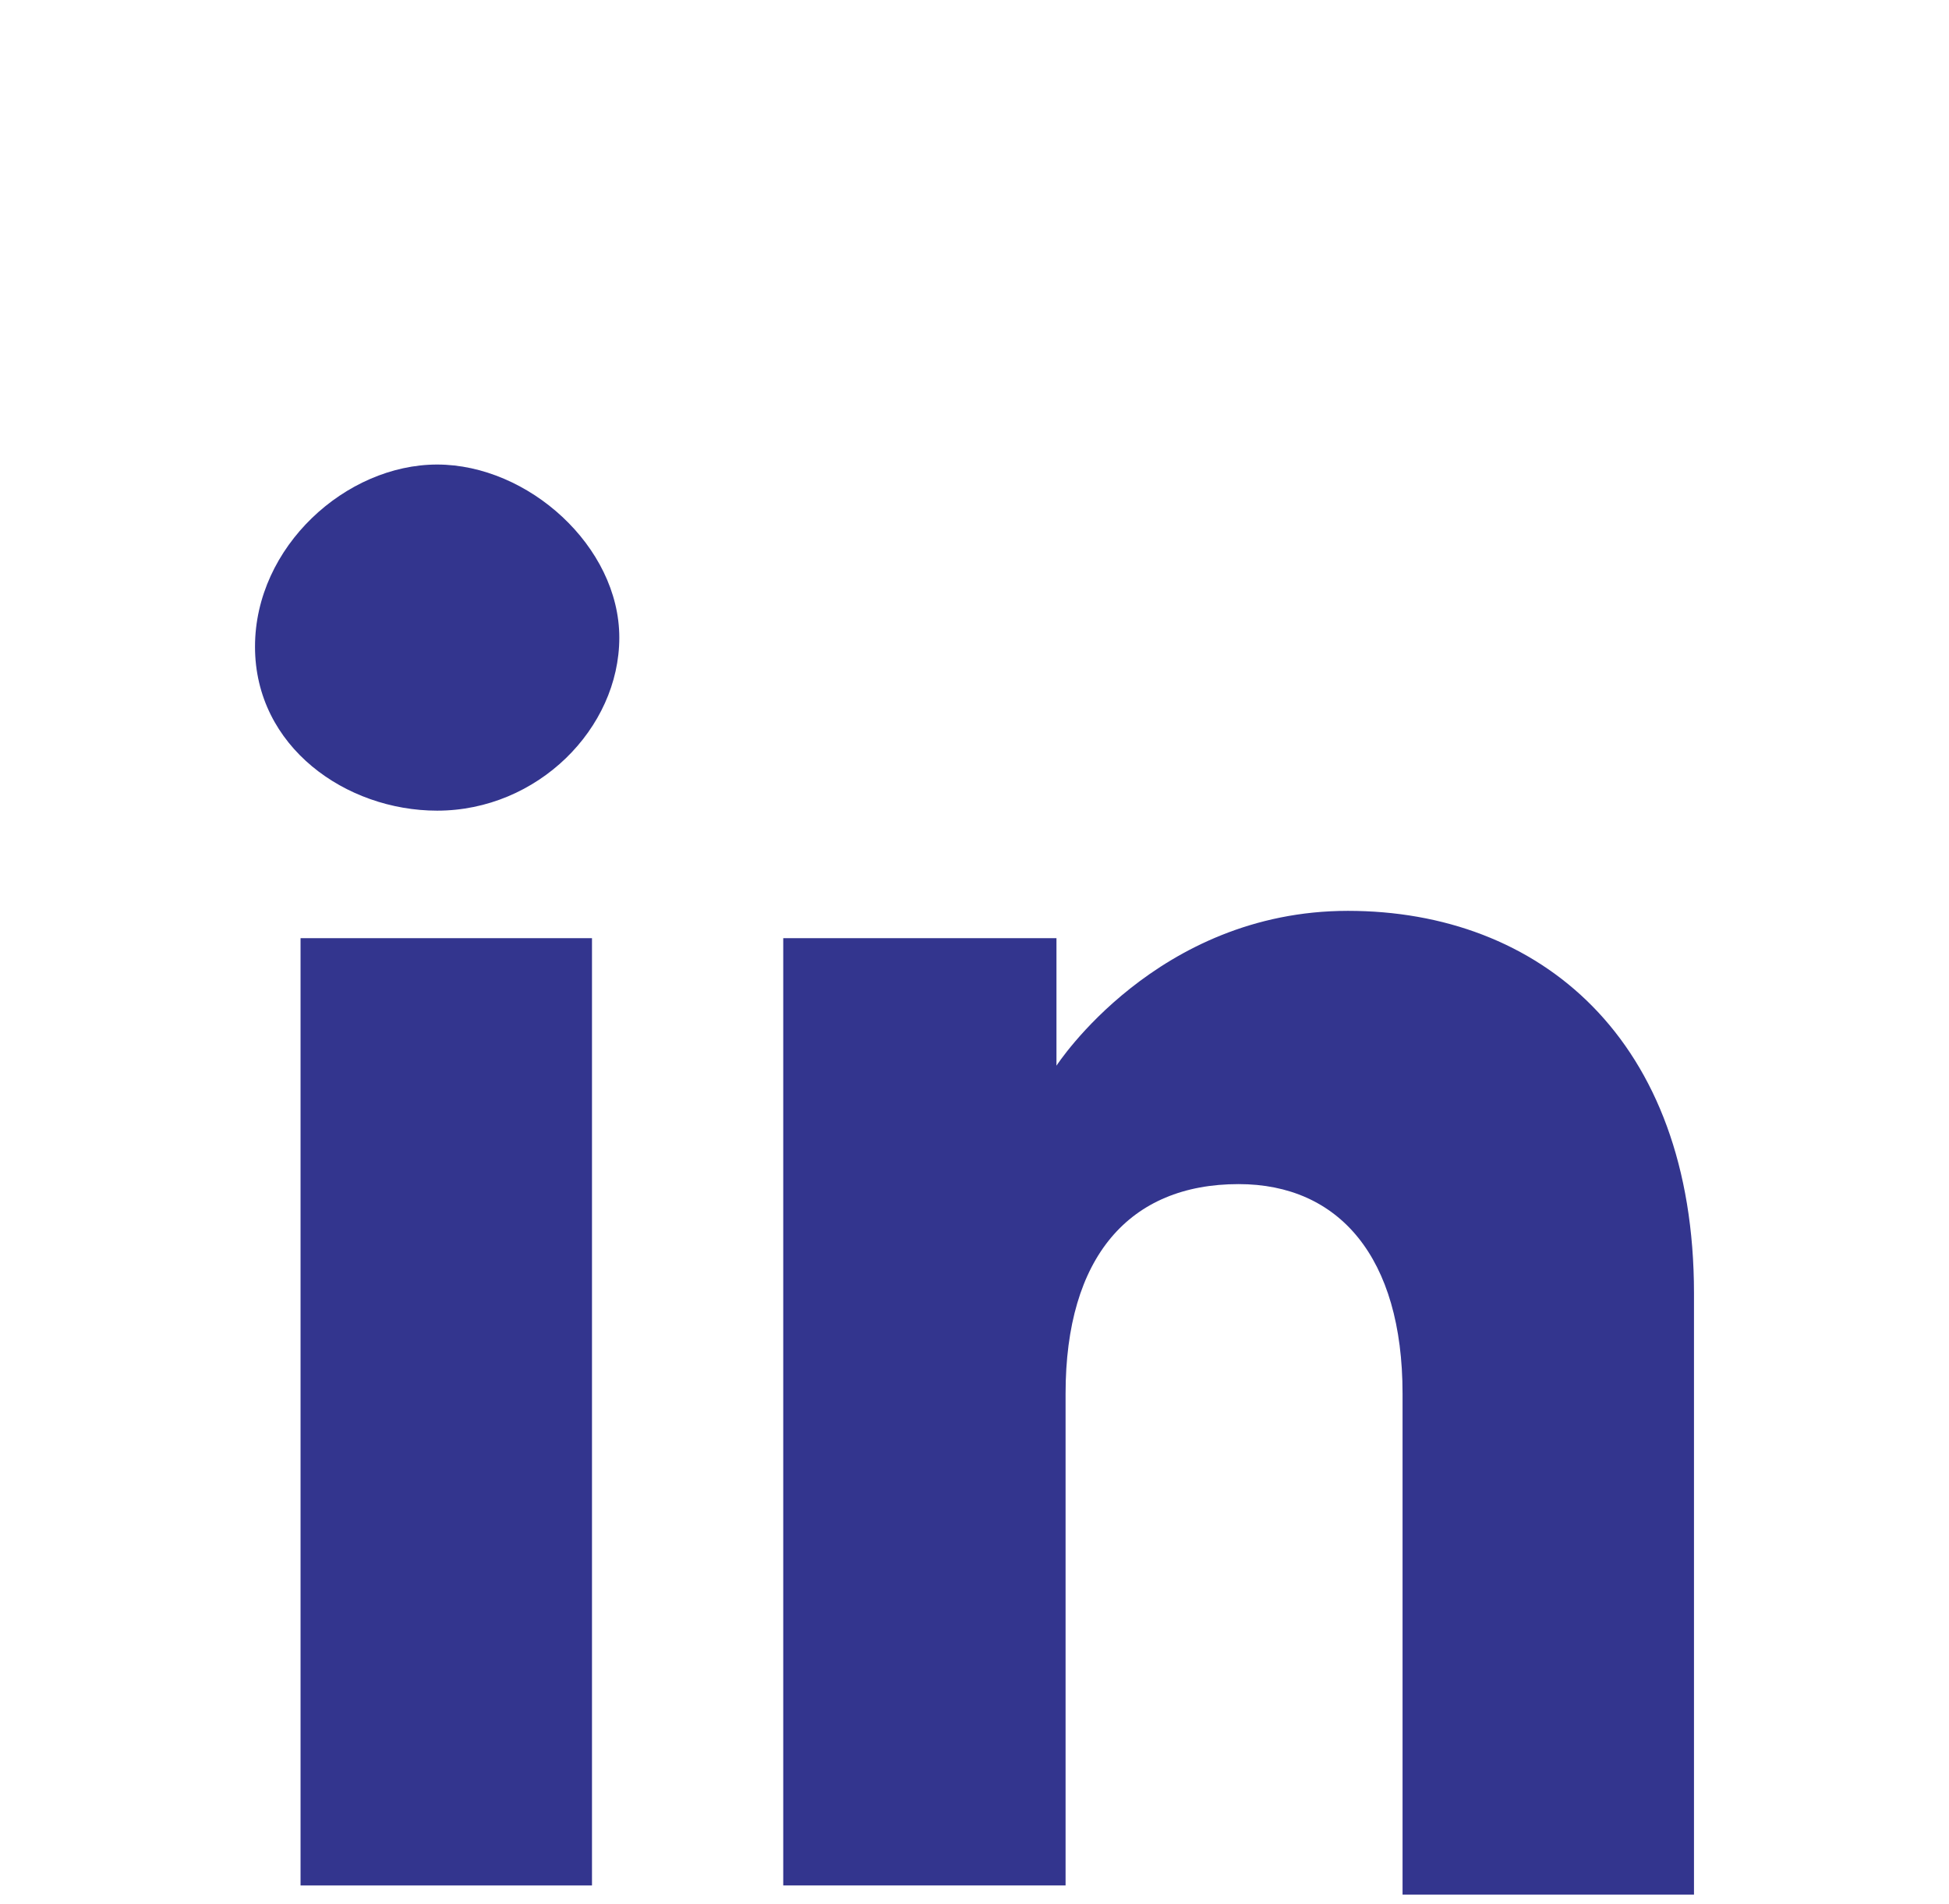
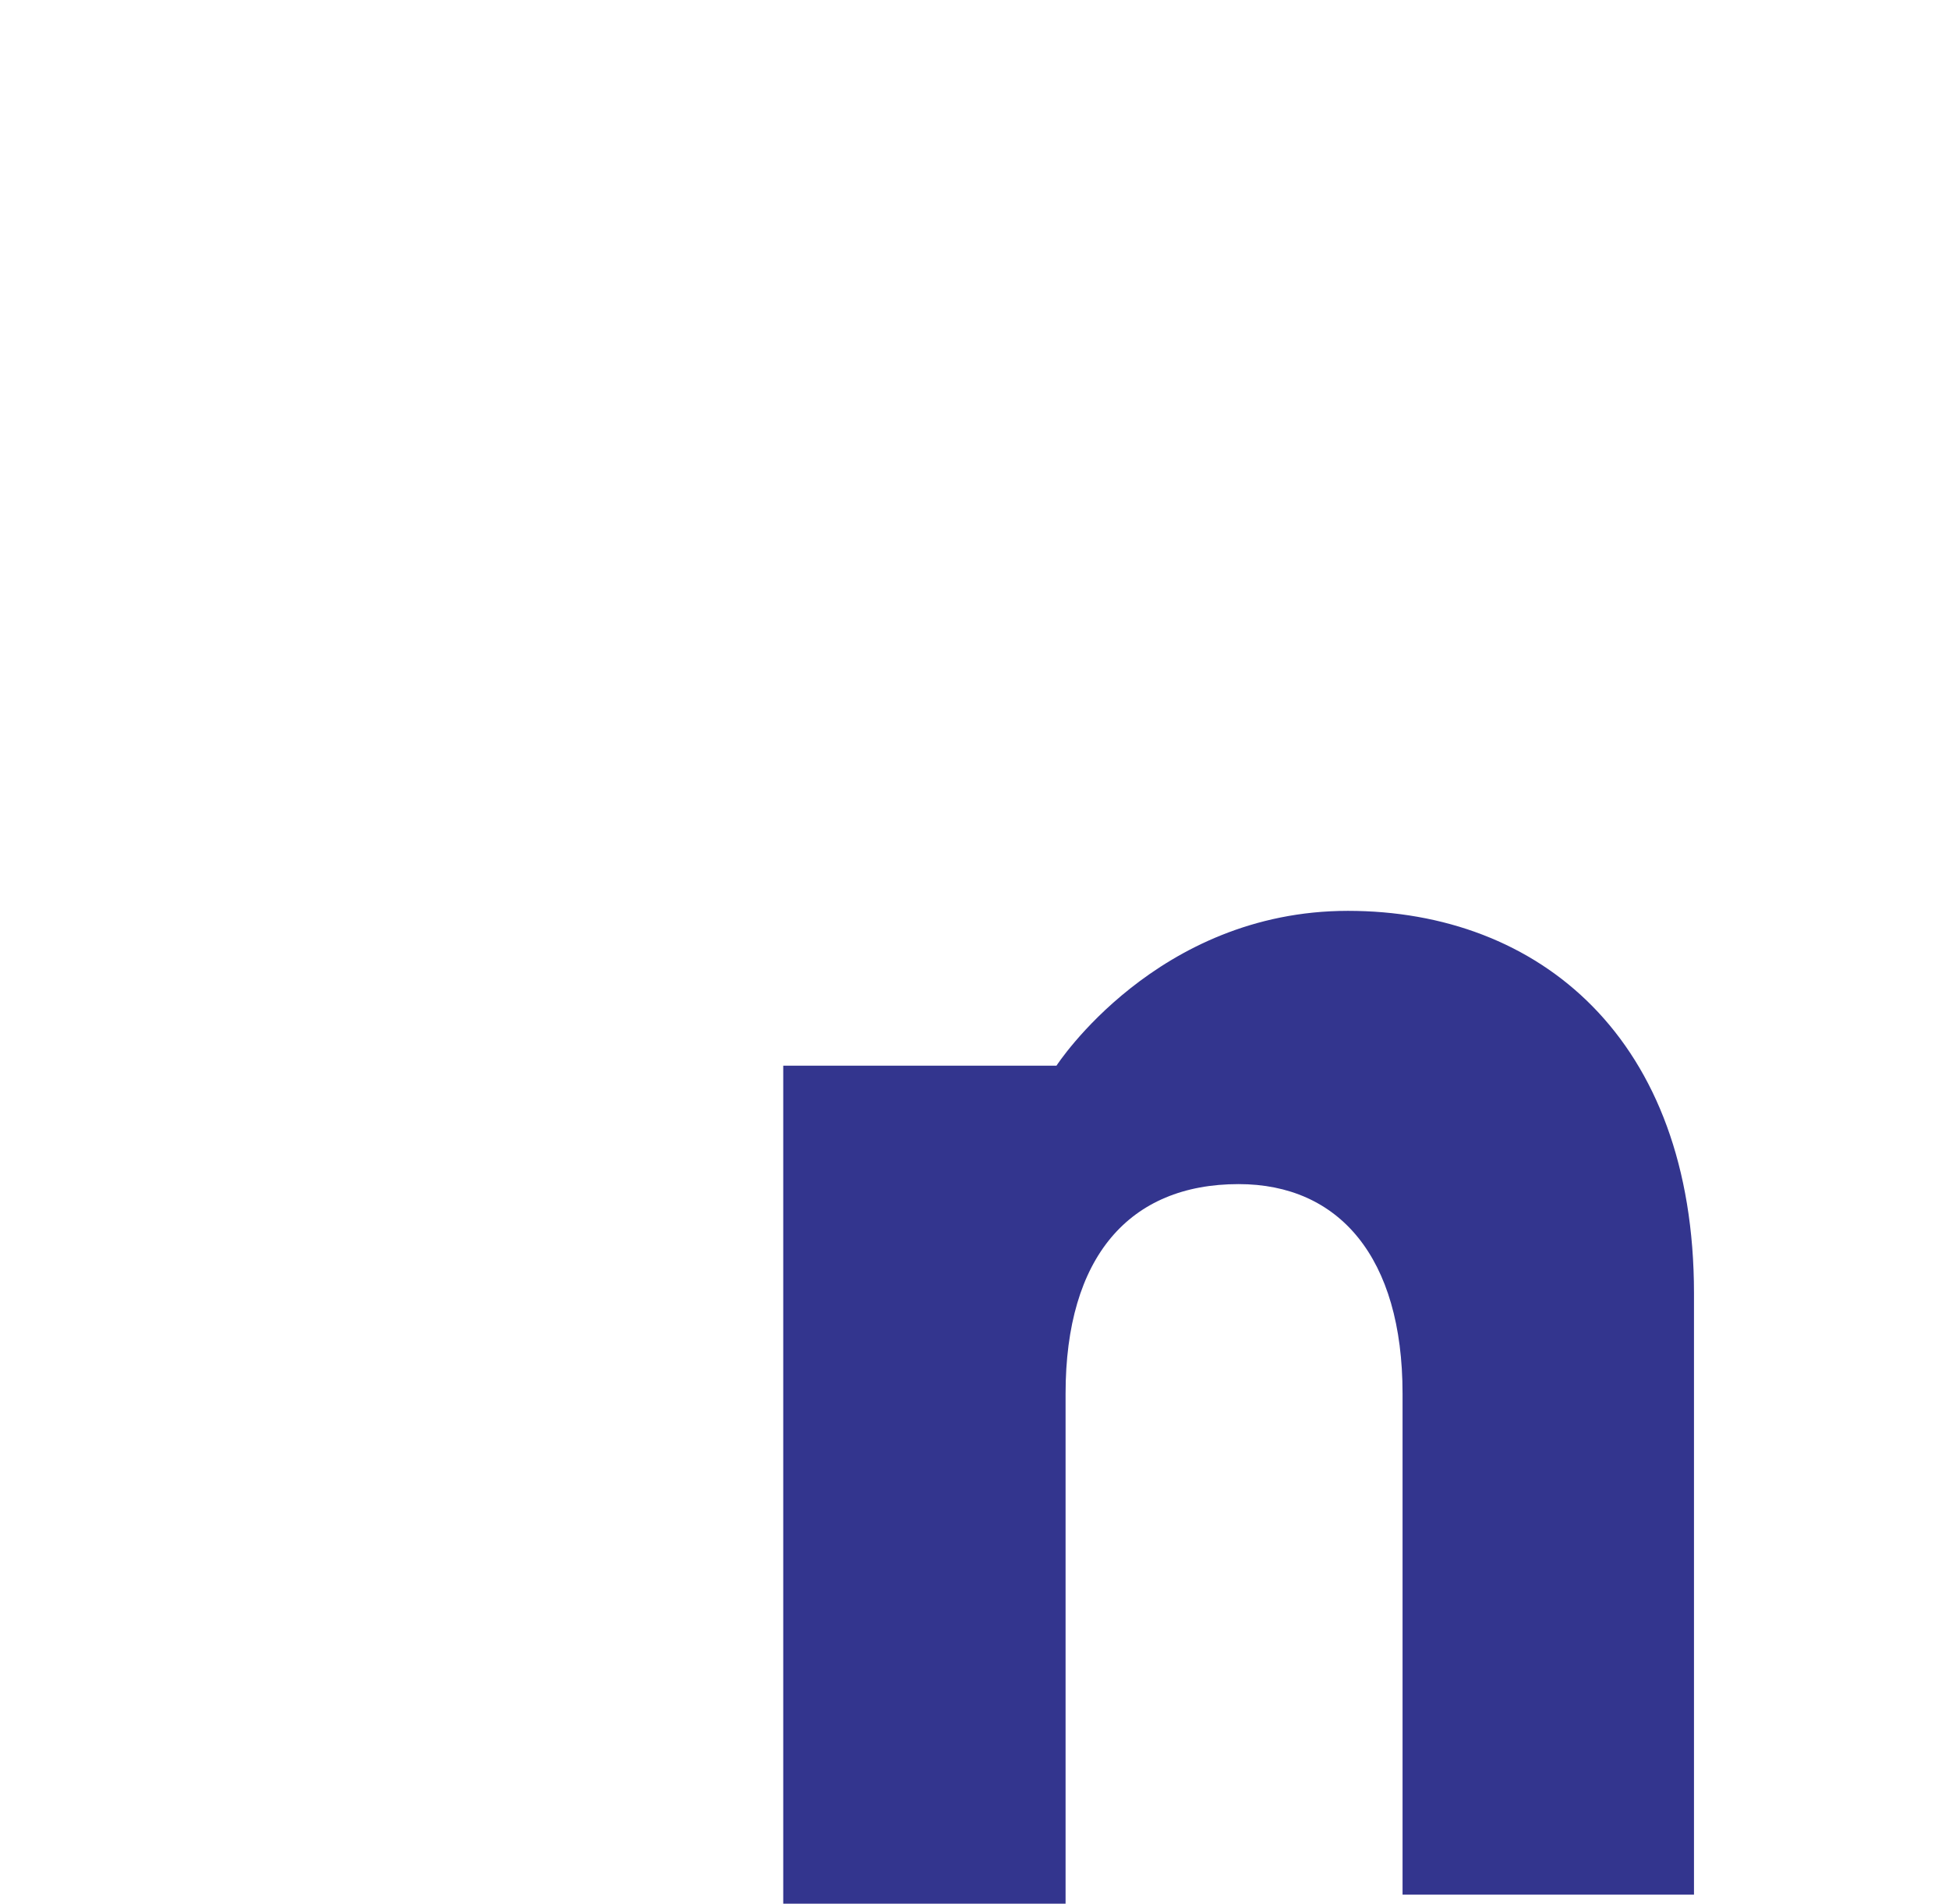
<svg xmlns="http://www.w3.org/2000/svg" version="1.1" id="Layer_1" x="0px" y="0px" viewBox="0 0 21.4 20.9" style="enable-background:new 0 0 21.4 20.9;" xml:space="preserve">
  <style type="text/css">
	.st0{fill:#33358E;}
</style>
  <title>youtube</title>
  <g id="XMLID_1707_">
    <g id="XMLID_1708_">
      <g id="XMLID_1710_">
-         <rect id="XMLID_1712_" x="3.3" y="10.3" class="st0" width="3.2" height="10.4" />
-         <path id="XMLID_1711_" class="st0" d="M4.8,8.9c1.1,0,2-0.9,2-1.9s-1-1.9-2-1.9s-2,0.9-2,2S3.8,8.9,4.8,8.9z" />
-       </g>
-       <path id="XMLID_1709_" class="st0" d="M11.7,15.3c0-1.5,0.7-2.3,1.9-2.3c1.1,0,1.8,0.8,1.8,2.3s0,5.5,0,5.5h3.2c0,0,0-3.8,0-6.6    S16.9,10,14.8,10s-3.2,1.7-3.2,1.7v-1.4h-3v10.4h3.1C11.7,20.7,11.7,16.9,11.7,15.3z" />
+         </g>
+       <path id="XMLID_1709_" class="st0" d="M11.7,15.3c0-1.5,0.7-2.3,1.9-2.3c1.1,0,1.8,0.8,1.8,2.3s0,5.5,0,5.5h3.2c0,0,0-3.8,0-6.6    S16.9,10,14.8,10s-3.2,1.7-3.2,1.7h-3v10.4h3.1C11.7,20.7,11.7,16.9,11.7,15.3z" />
    </g>
  </g>
</svg>